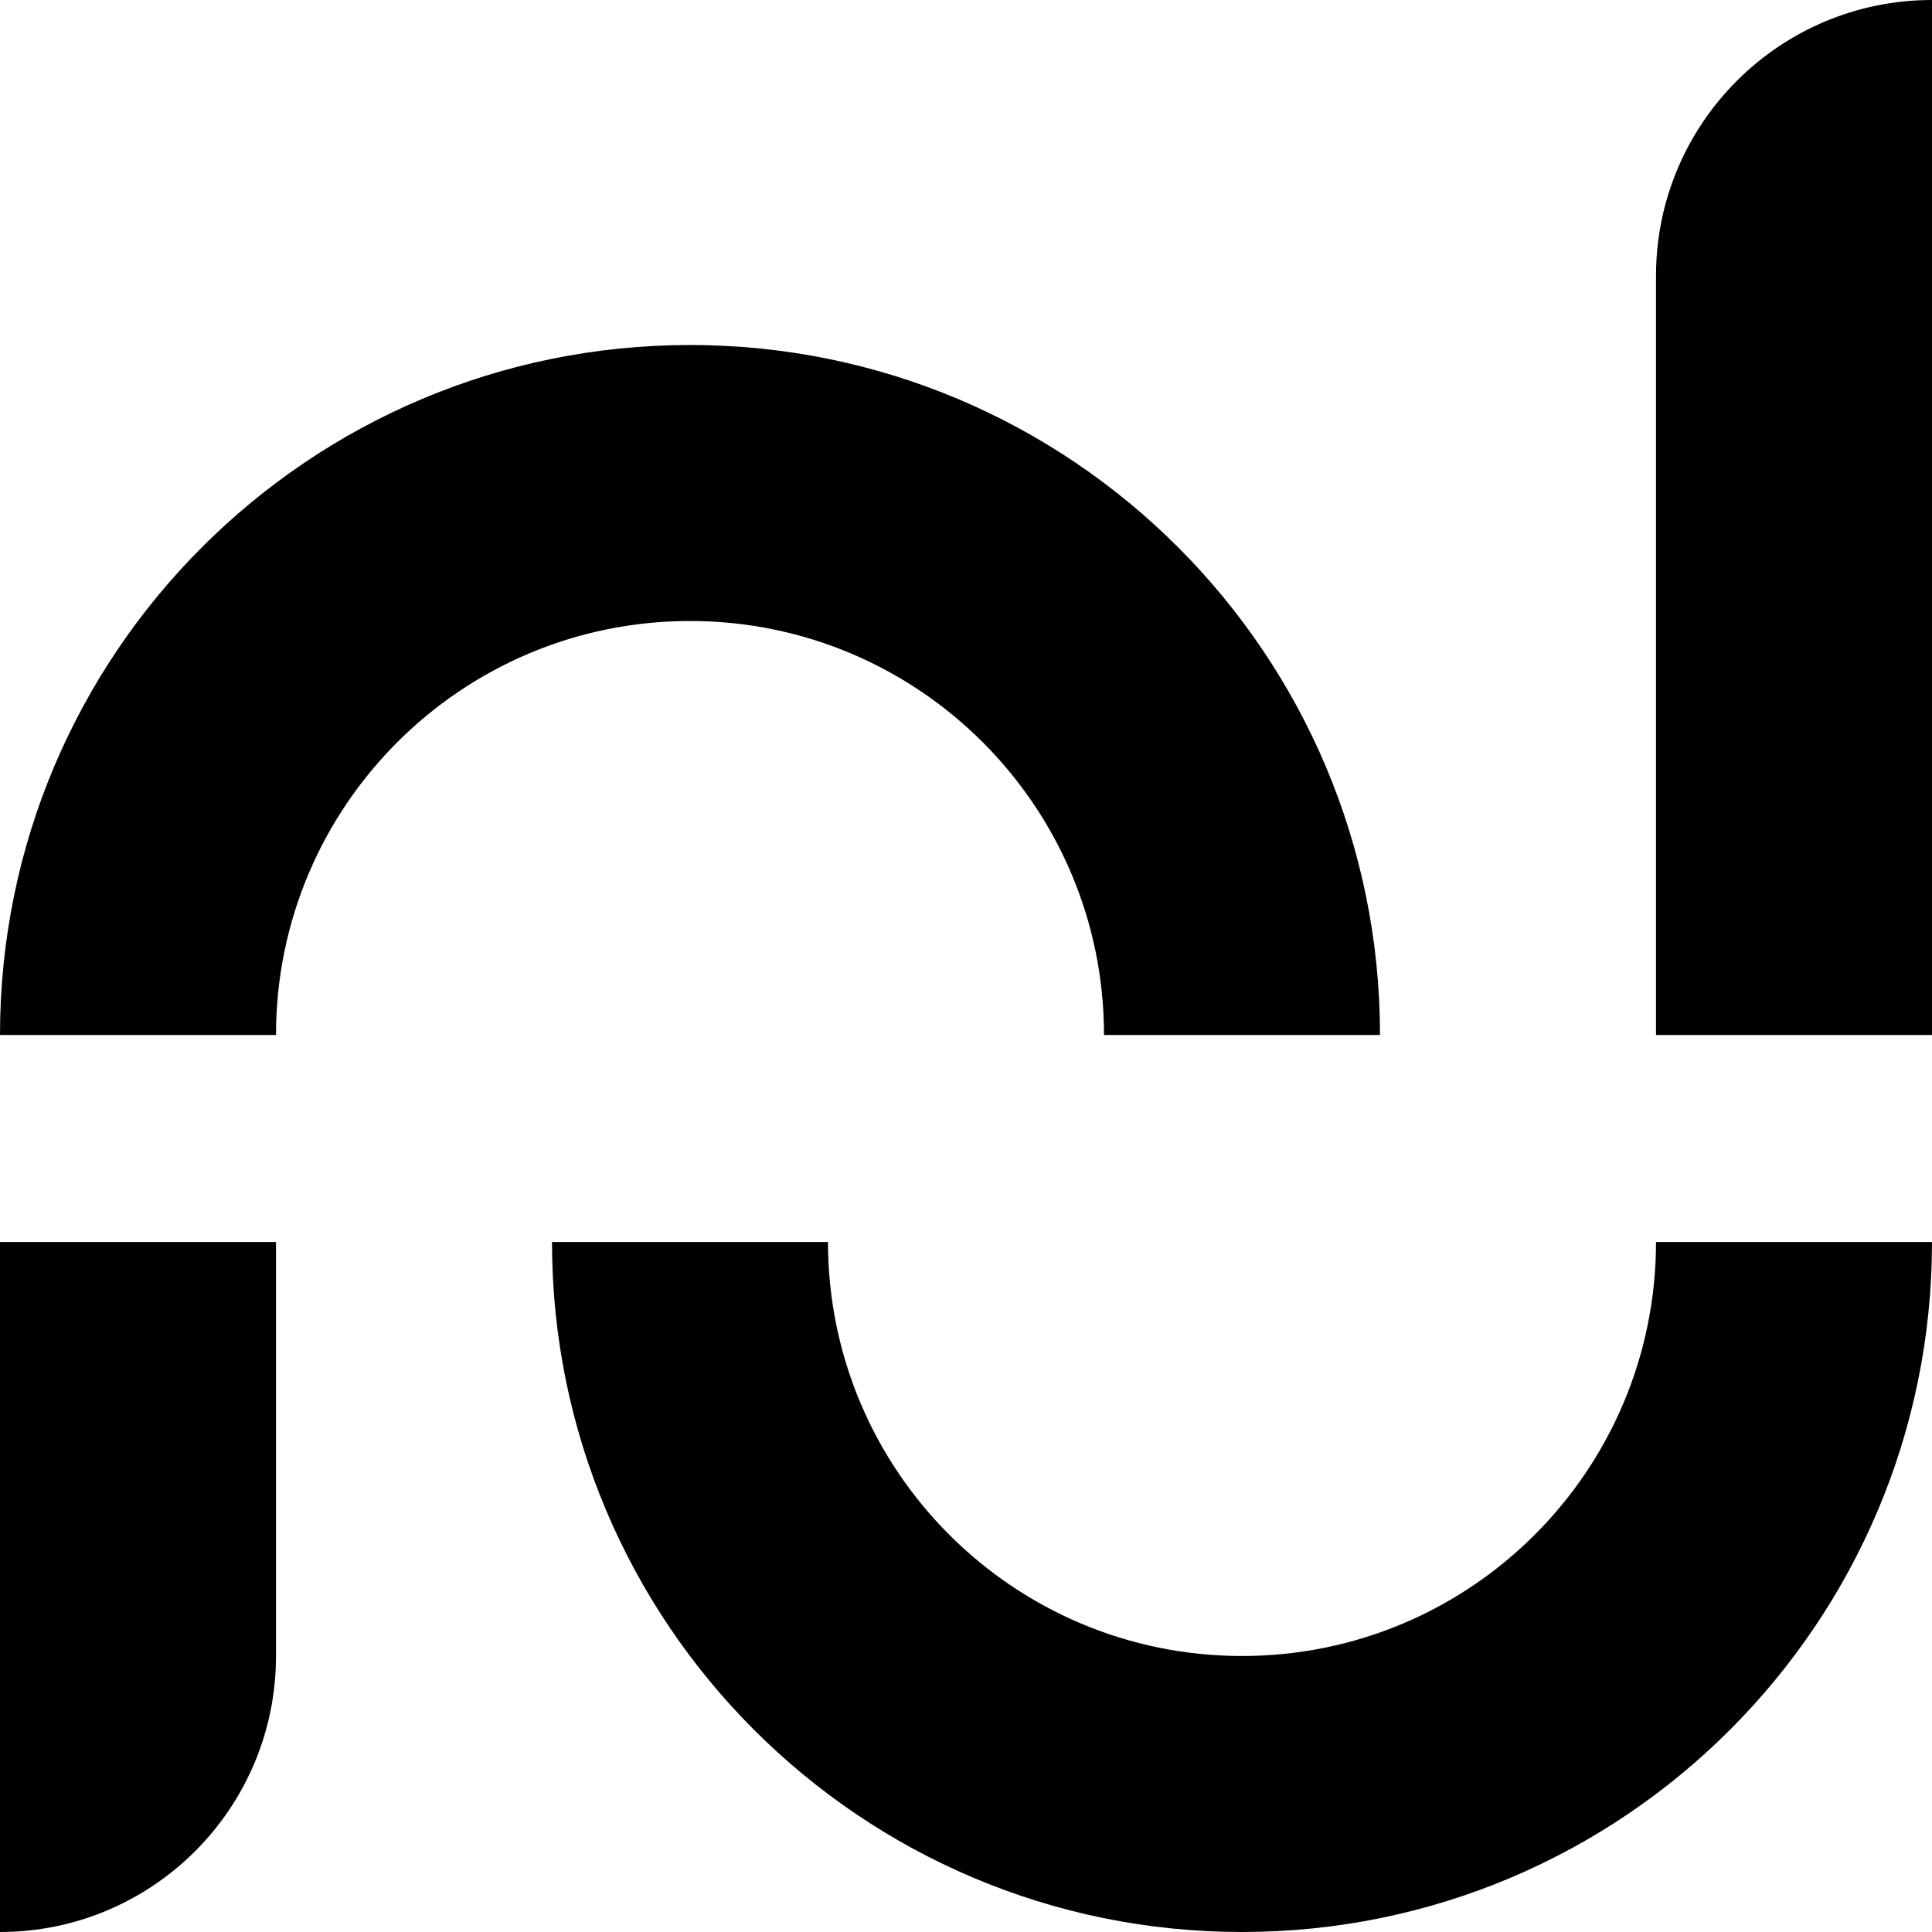
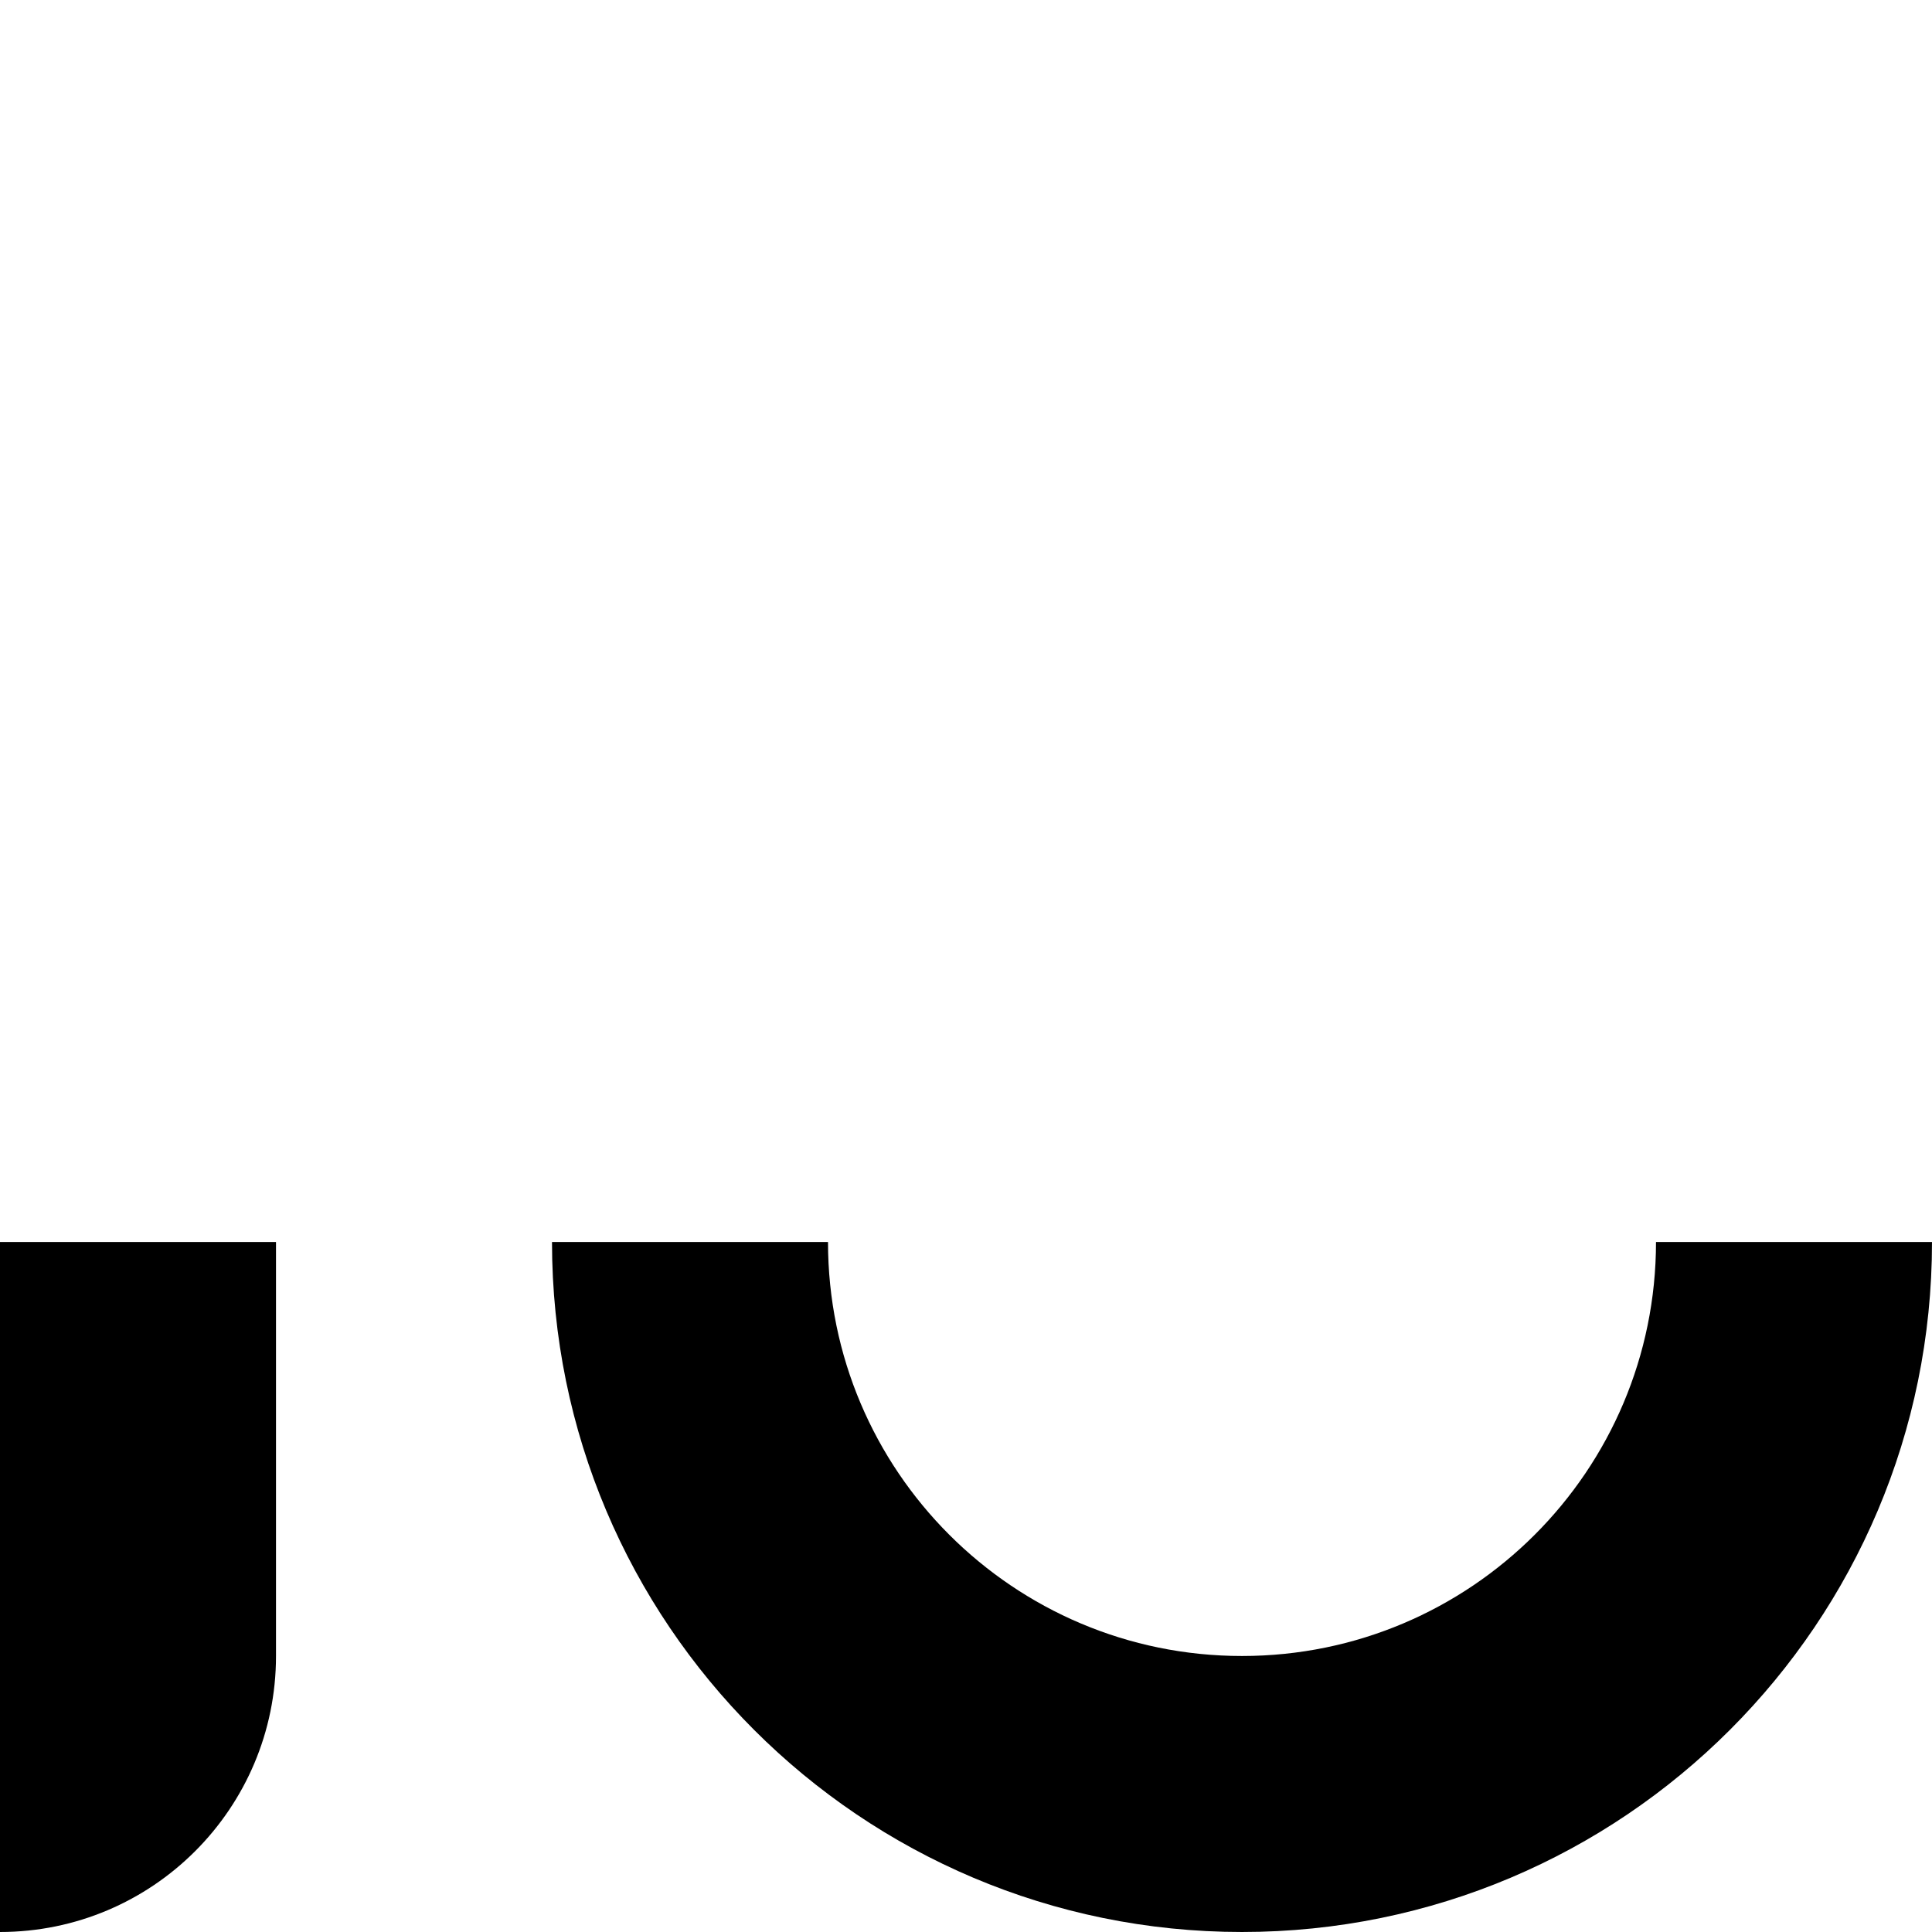
<svg xmlns="http://www.w3.org/2000/svg" width="900" height="900" viewBox="0 0 900 900" fill="none">
-   <path fill-rule="evenodd" clip-rule="evenodd" d="M0.001 482.141C0.001 304.621 143.909 160.713 321.429 160.713C498.949 160.713 642.858 304.621 642.858 482.141L514.286 482.141C514.286 375.629 427.941 289.284 321.43 289.284C214.918 289.284 128.573 375.629 128.573 482.141L0.001 482.141Z" fill="black" />
  <path fill-rule="evenodd" clip-rule="evenodd" d="M579.205 257.142H577.939C578.15 257.142 578.361 257.141 578.572 257.141C578.783 257.141 578.994 257.142 579.205 257.142ZM578.572 899.998C756.092 899.998 900 756.09 900 578.57H771.429C771.429 685.082 685.084 771.426 578.572 771.426C472.06 771.426 385.716 685.082 385.715 578.57H257.144C257.144 756.09 401.052 899.998 578.572 899.998Z" fill="black" />
  <path d="M0 578.57H128.571V771.427C128.571 842.435 71.008 899.999 0 899.999V578.57Z" fill="black" />
-   <path d="M771.428 128.571C771.428 57.563 828.991 0 899.999 0V482.142H771.428V128.571Z" fill="black" />
</svg>